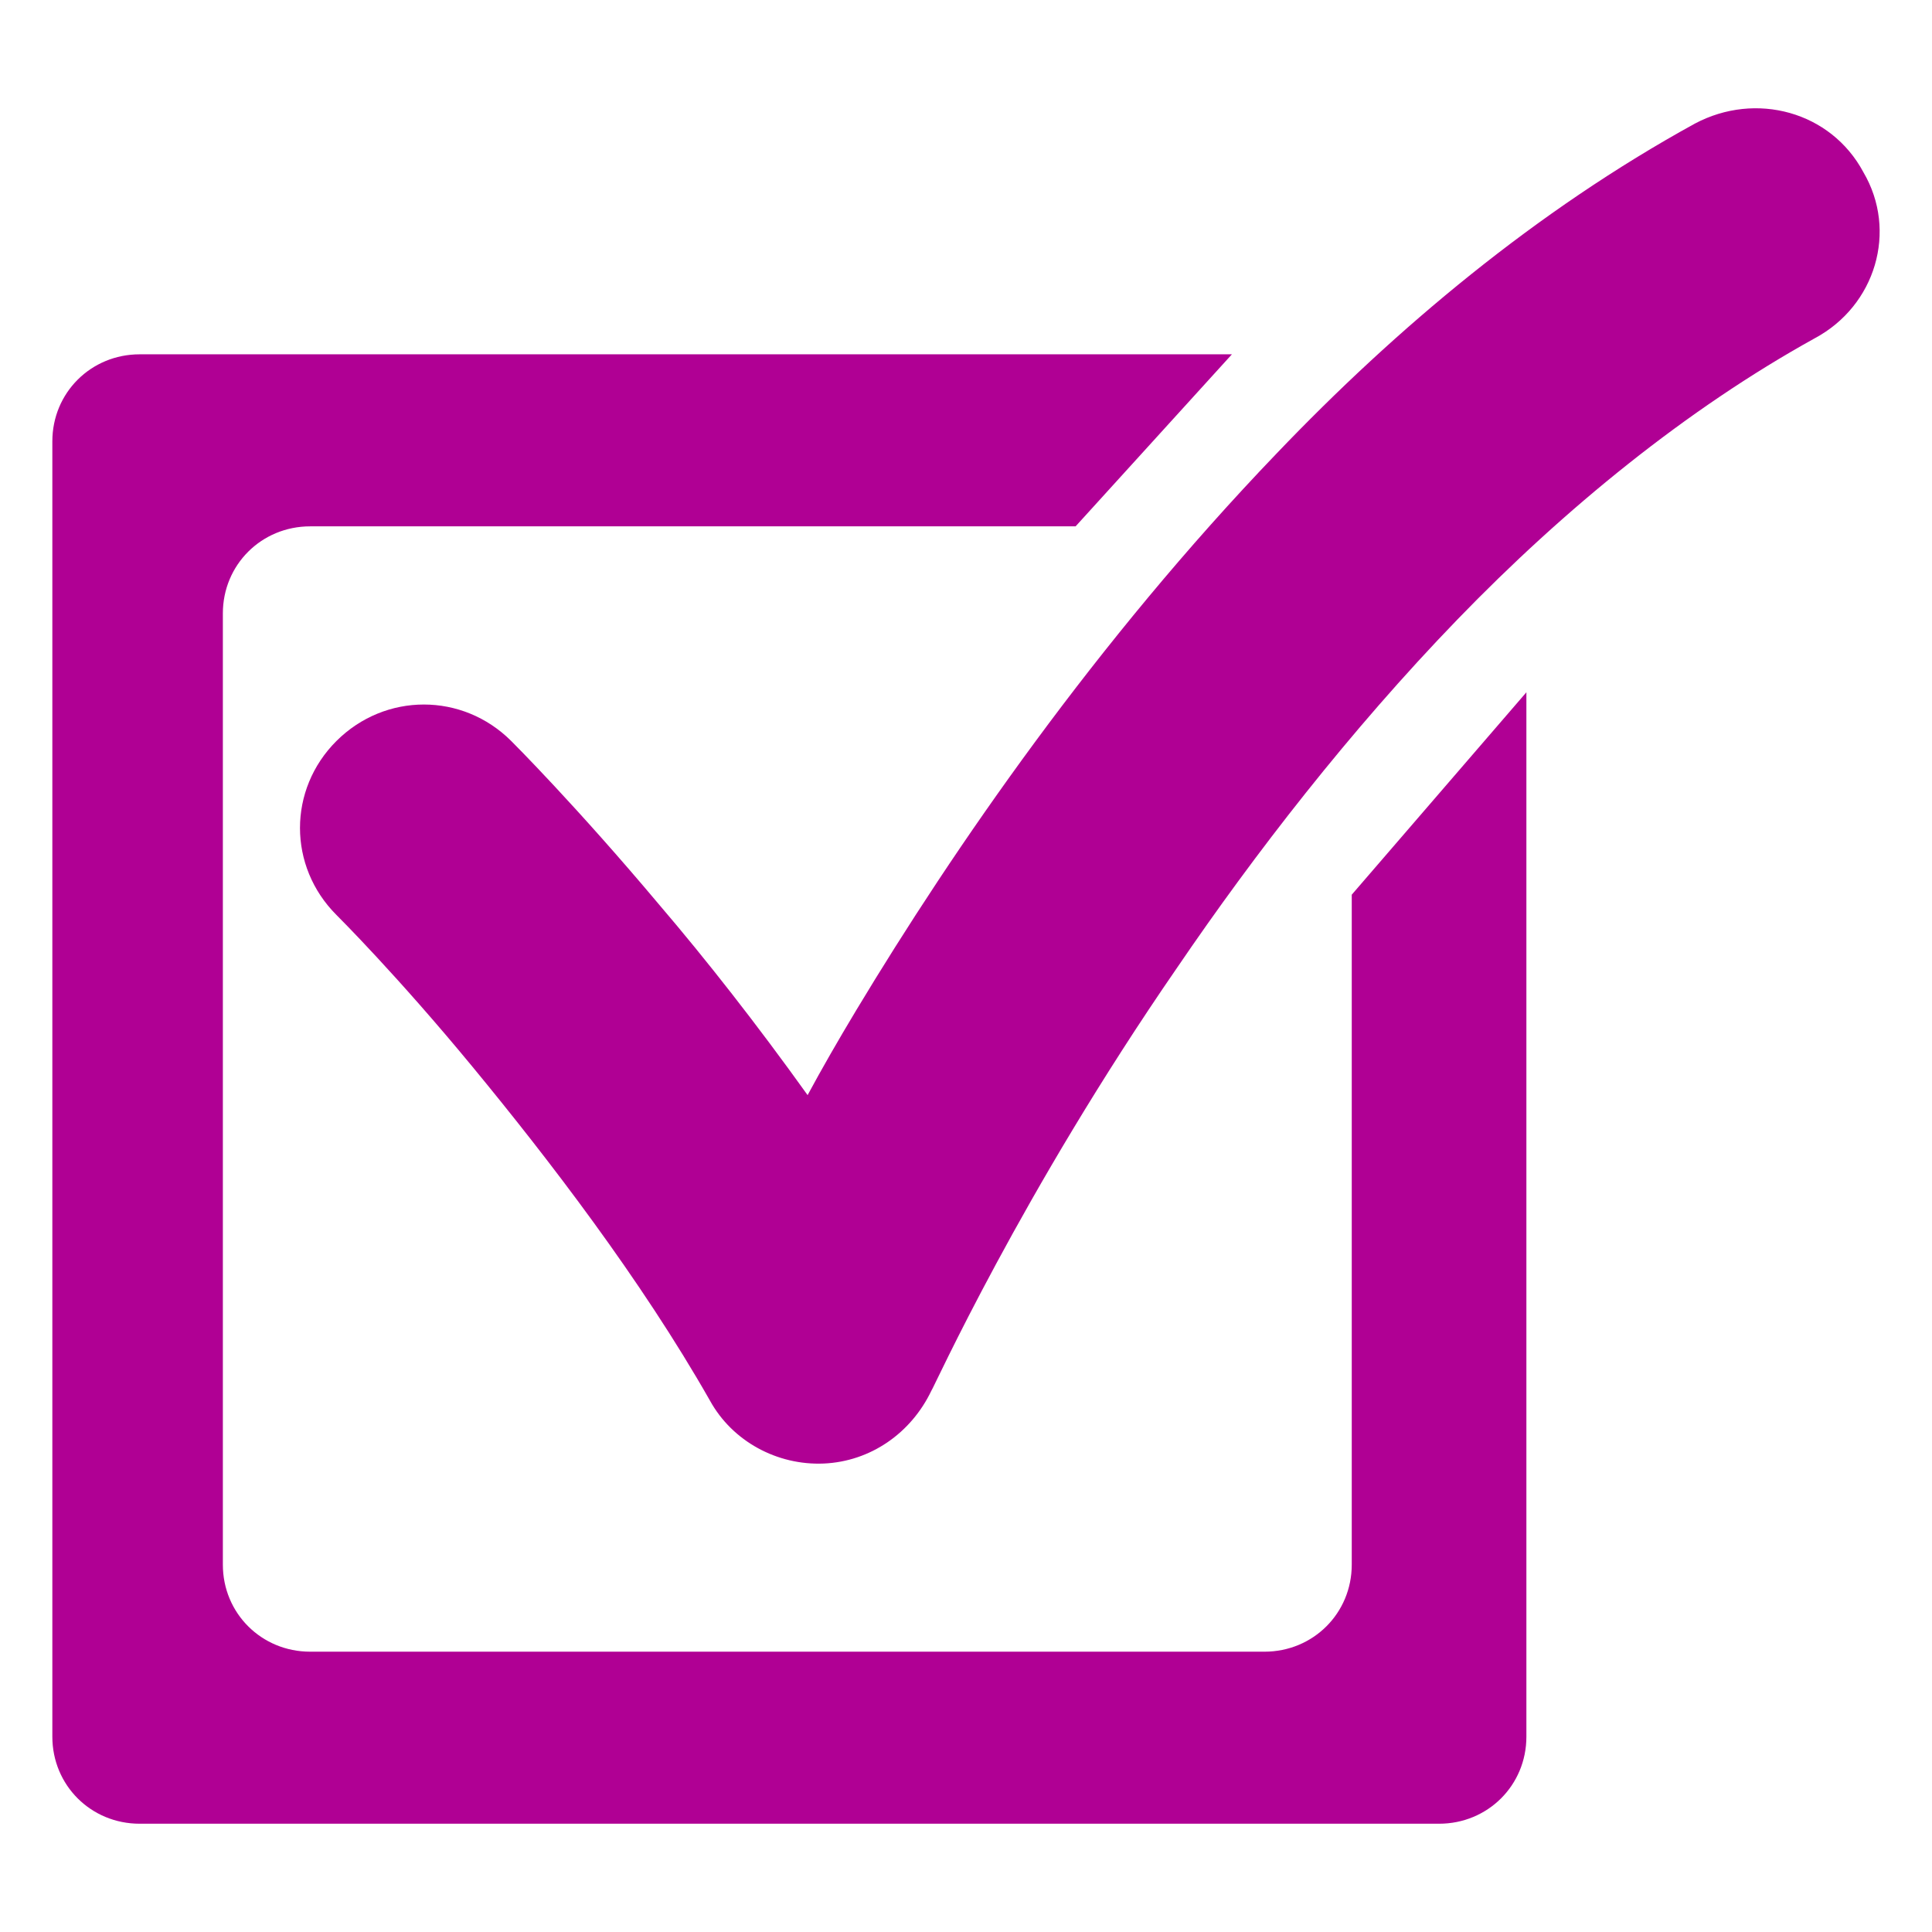
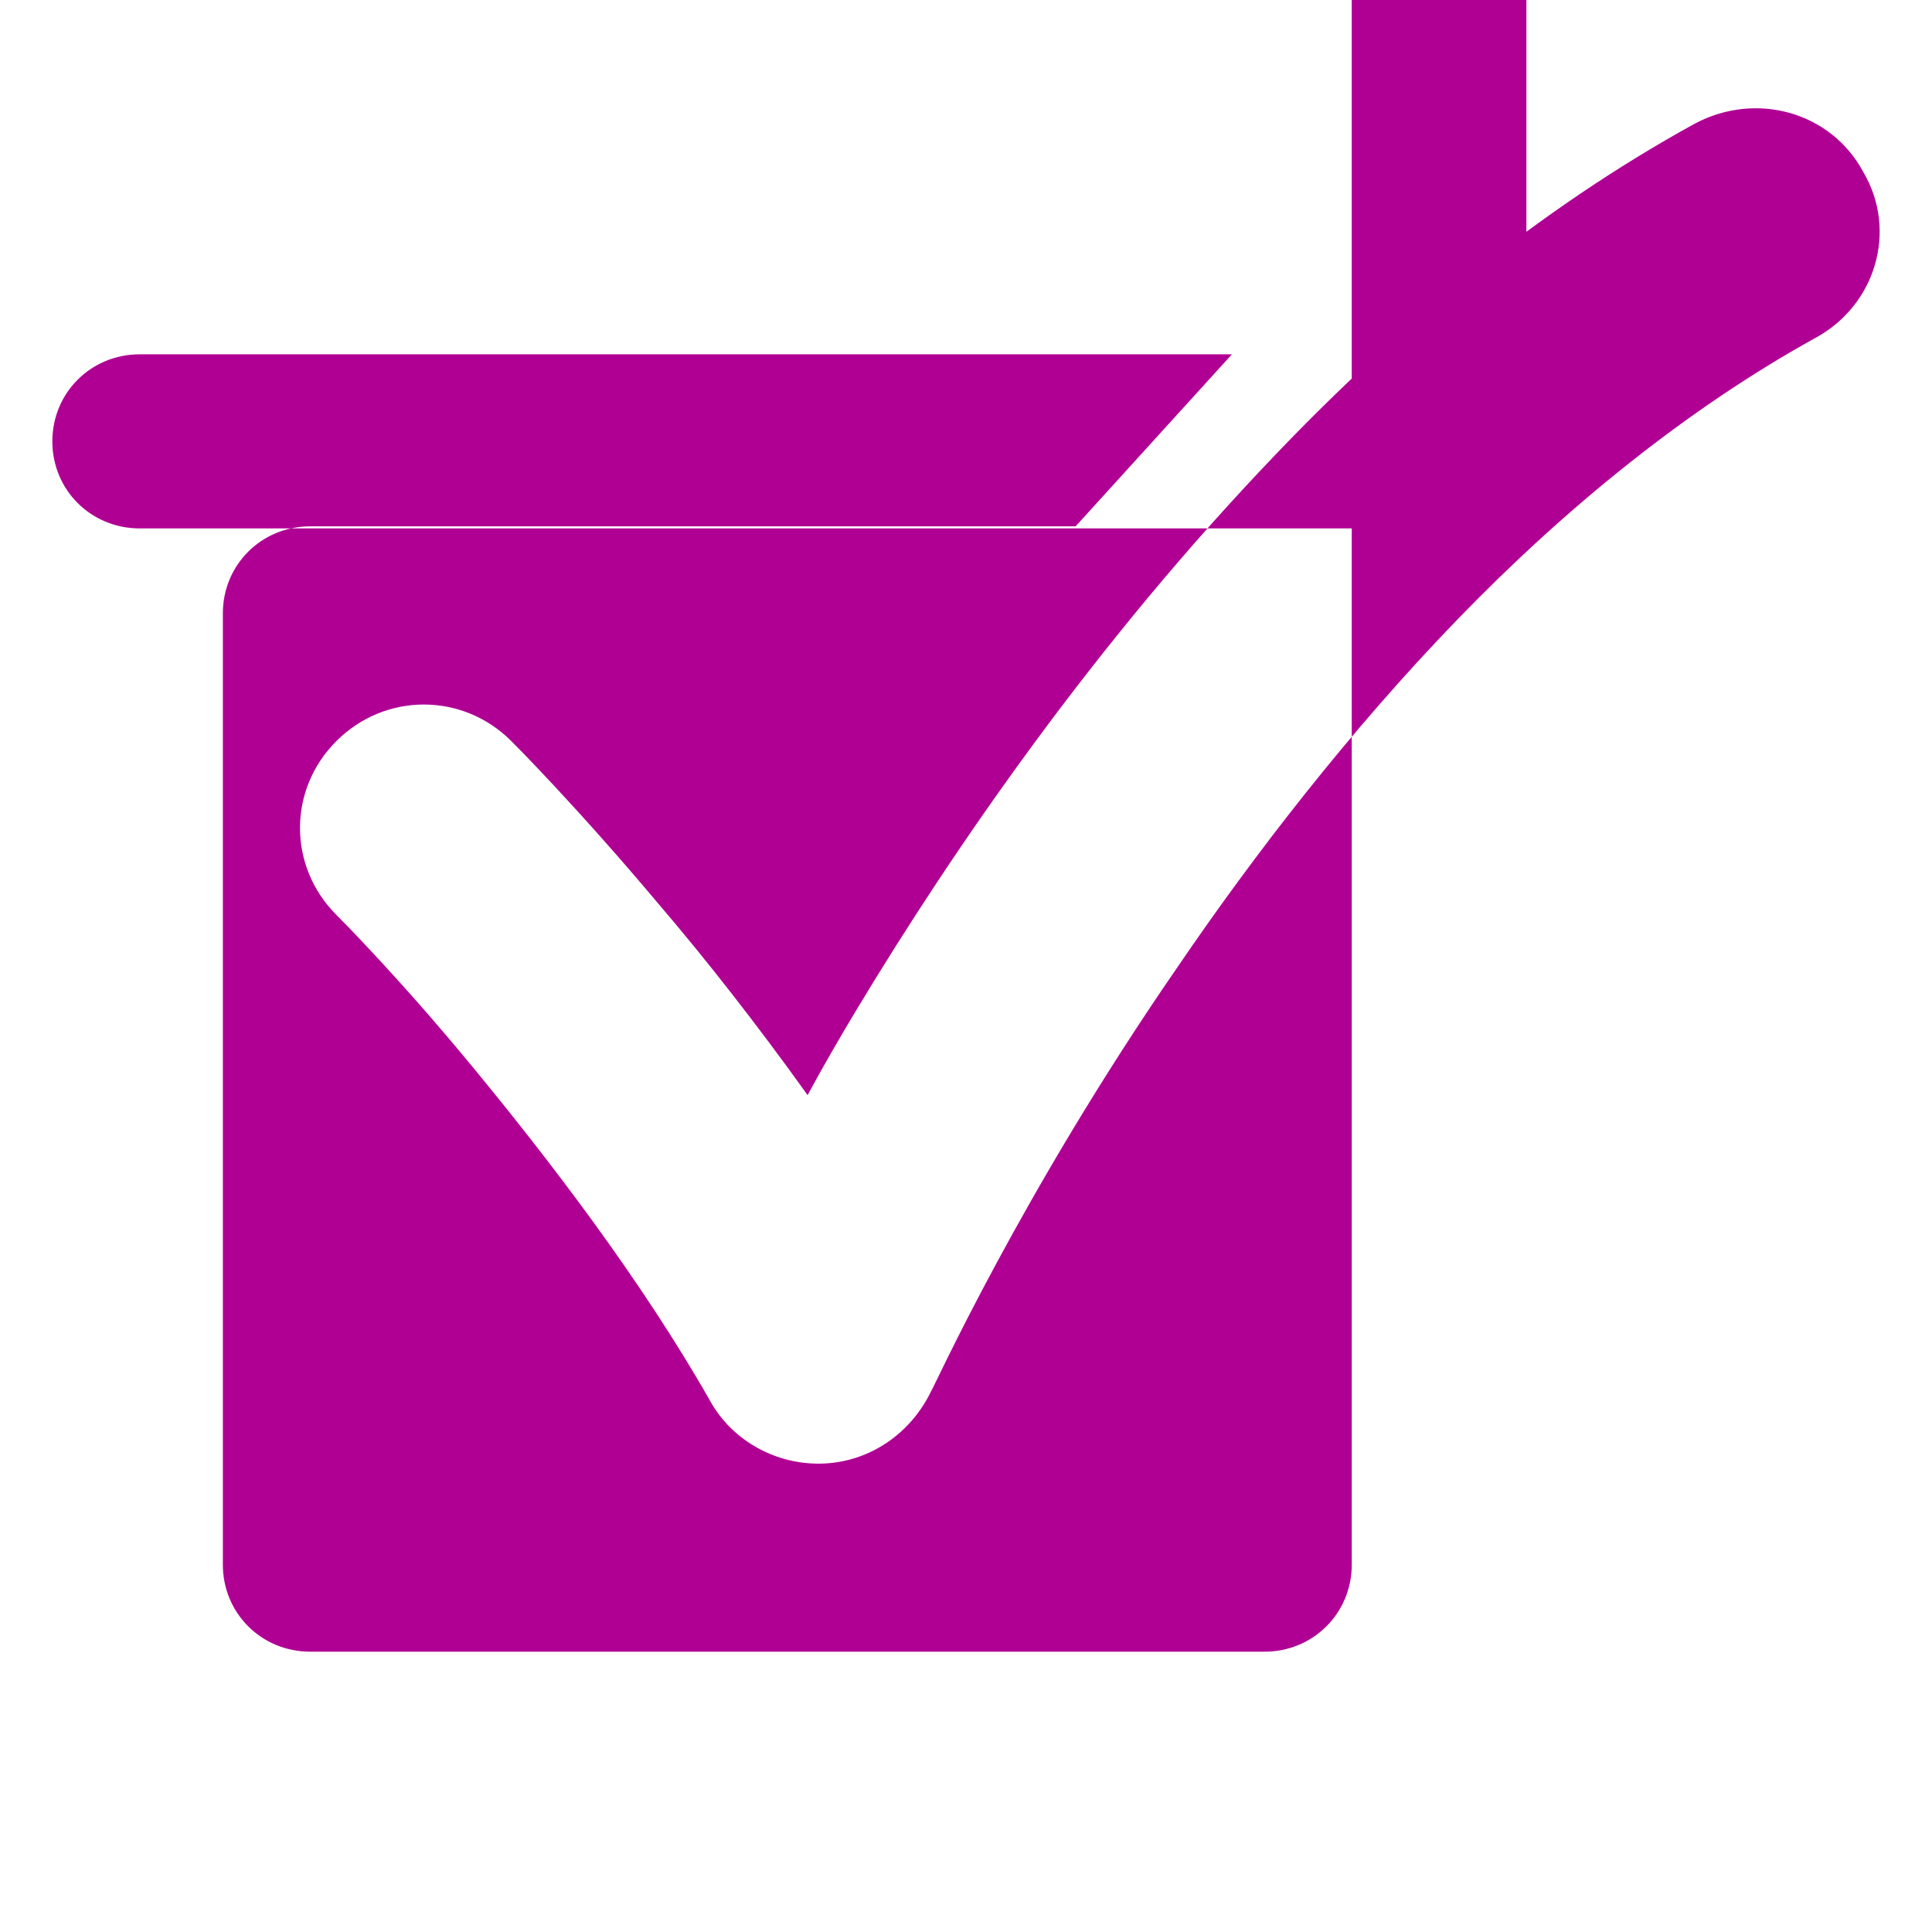
<svg xmlns="http://www.w3.org/2000/svg" id="Layer_1" version="1.1" viewBox="0 0 382.56 382.56">
  <defs>
    <style>
      .st0 {
        fill: #b00094;
      }
    </style>
  </defs>
-   <path class="st0" d="M267.664,177.158v132.661c0,9.612-7.632,17.236-17.29,17.236H61.42c-9.642,0-17.291-7.608-17.291-17.236V121.46c0-9.612,7.632-17.236,17.291-17.236h151.561l30.953-34.064H27.655c-9.642,0-17.29,7.608-17.29,17.236v256.488c0,9.613,7.632,17.236,17.29,17.236h257.299c9.642,0,17.29-7.608,17.29-17.236v-206.802l-34.579,40.076ZM368.971,34.09c-6.439-12.023-21.31-16.031-33.372-9.612-31.361,17.236-59.094,40.485-82.826,65.329-35.774,37.274-63.914,78.149-83.216,110.21-3.612,6.011-6.831,11.616-9.642,16.829-10.051-14.027-20.101-26.848-29.351-37.665-16.49-19.631-28.943-32.061-29.351-32.469-9.643-9.612-24.923-9.612-34.581,0-9.642,9.612-9.642,24.844,0,34.472.408.408,12.061,12.023,26.933,30.058,14.872,18.034,33.372,42.08,47.033,66.126,4.429,8.015,13.27,12.821,22.52,12.429,9.249-.407,17.29-6.011,21.311-14.434.408-.407,17.683-38.871,48.653-83.751,15.28-22.45,34.173-46.885,55.484-68.927,21.312-22.041,45.434-41.671,70.765-55.698,12.061-6.45,16.474-21.274,9.642-32.89l-.003-.006Z" />
+   <path class="st0" d="M267.664,177.158v132.661c0,9.612-7.632,17.236-17.29,17.236H61.42c-9.642,0-17.291-7.608-17.291-17.236V121.46c0-9.612,7.632-17.236,17.291-17.236h151.561l30.953-34.064H27.655c-9.642,0-17.29,7.608-17.29,17.236c0,9.613,7.632,17.236,17.29,17.236h257.299c9.642,0,17.29-7.608,17.29-17.236v-206.802l-34.579,40.076ZM368.971,34.09c-6.439-12.023-21.31-16.031-33.372-9.612-31.361,17.236-59.094,40.485-82.826,65.329-35.774,37.274-63.914,78.149-83.216,110.21-3.612,6.011-6.831,11.616-9.642,16.829-10.051-14.027-20.101-26.848-29.351-37.665-16.49-19.631-28.943-32.061-29.351-32.469-9.643-9.612-24.923-9.612-34.581,0-9.642,9.612-9.642,24.844,0,34.472.408.408,12.061,12.023,26.933,30.058,14.872,18.034,33.372,42.08,47.033,66.126,4.429,8.015,13.27,12.821,22.52,12.429,9.249-.407,17.29-6.011,21.311-14.434.408-.407,17.683-38.871,48.653-83.751,15.28-22.45,34.173-46.885,55.484-68.927,21.312-22.041,45.434-41.671,70.765-55.698,12.061-6.45,16.474-21.274,9.642-32.89l-.003-.006Z" />
</svg>